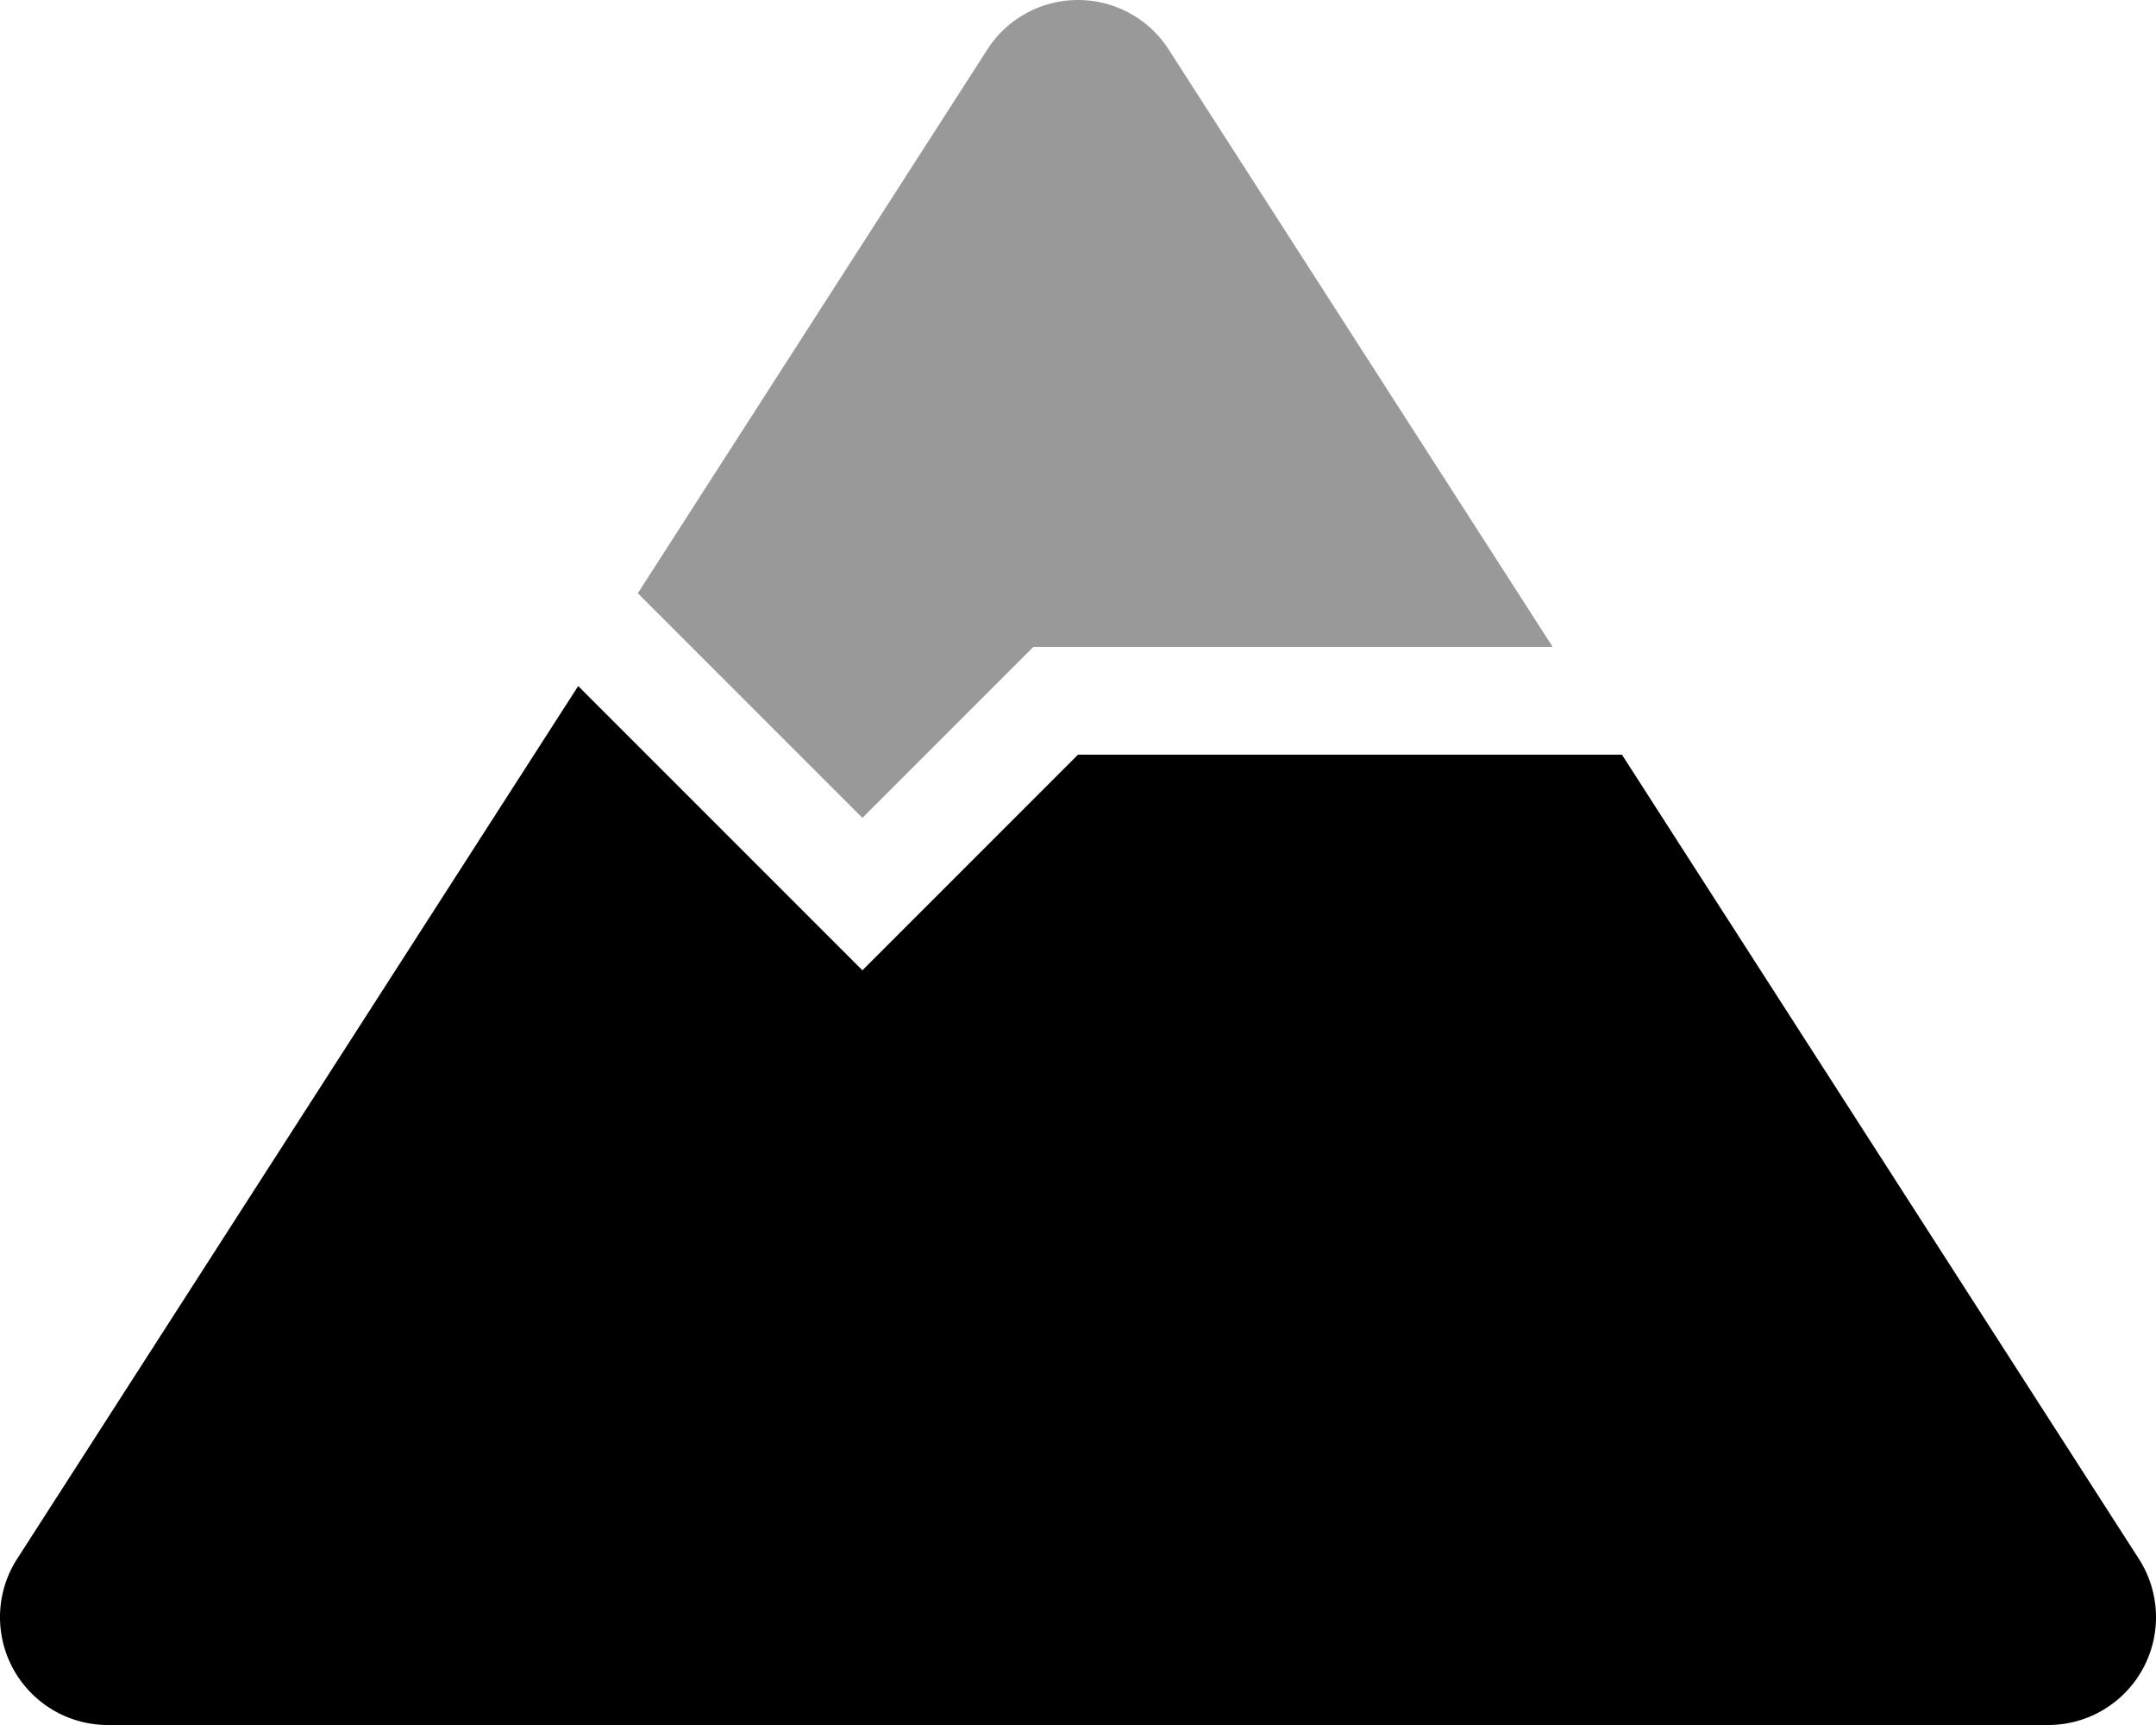
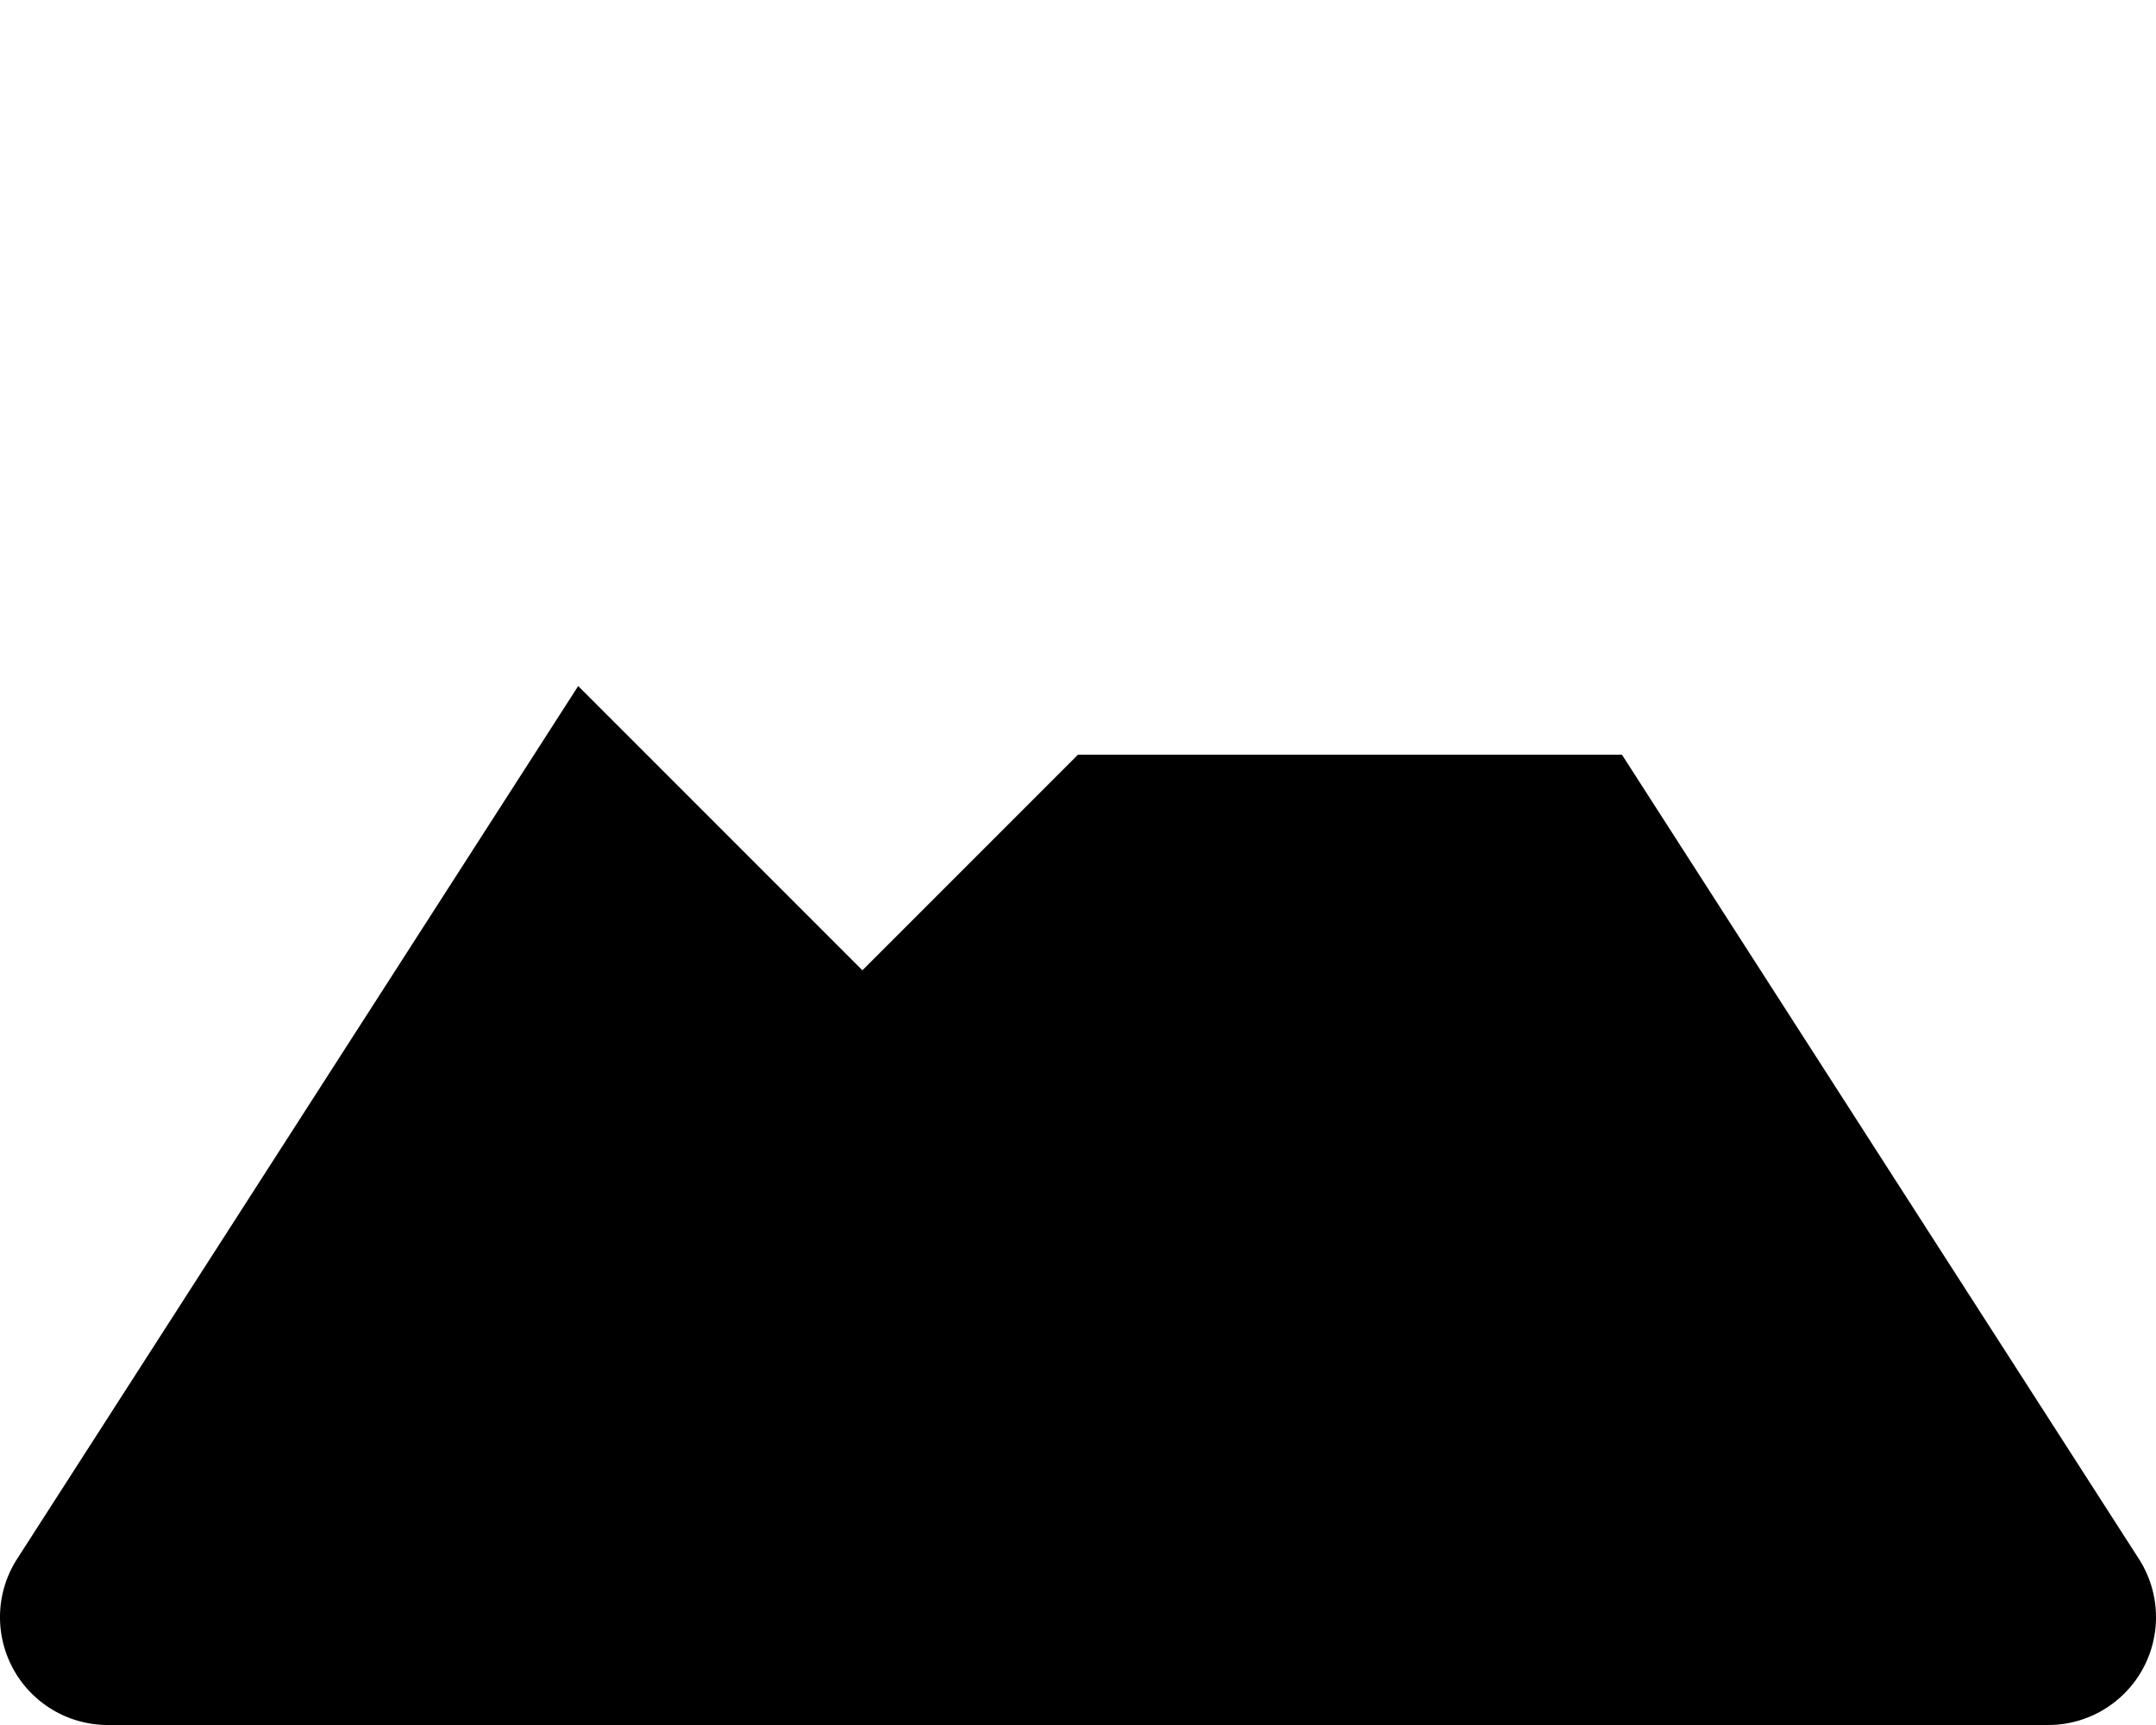
<svg xmlns="http://www.w3.org/2000/svg" viewBox="0 0 640 512">
  <defs>
    <style>.fa-secondary{opacity:.4}</style>
  </defs>
-   <path d="M256 242.75l-66.66-66.67L293.08 14.7a32 32 0 0 1 53.84 0L460.9 192H306.75l-9.37 9.37z" class="fa-secondary" />
  <path d="M636.09 495.33A32 32 0 0 1 608 512H32a32 32 0 0 1-26.92-49.3l166.55-259.07L256 288l64-64h161.47l153.45 238.7a32 32 0 0 1 1.17 32.63z" class="fa-primary" />
</svg>